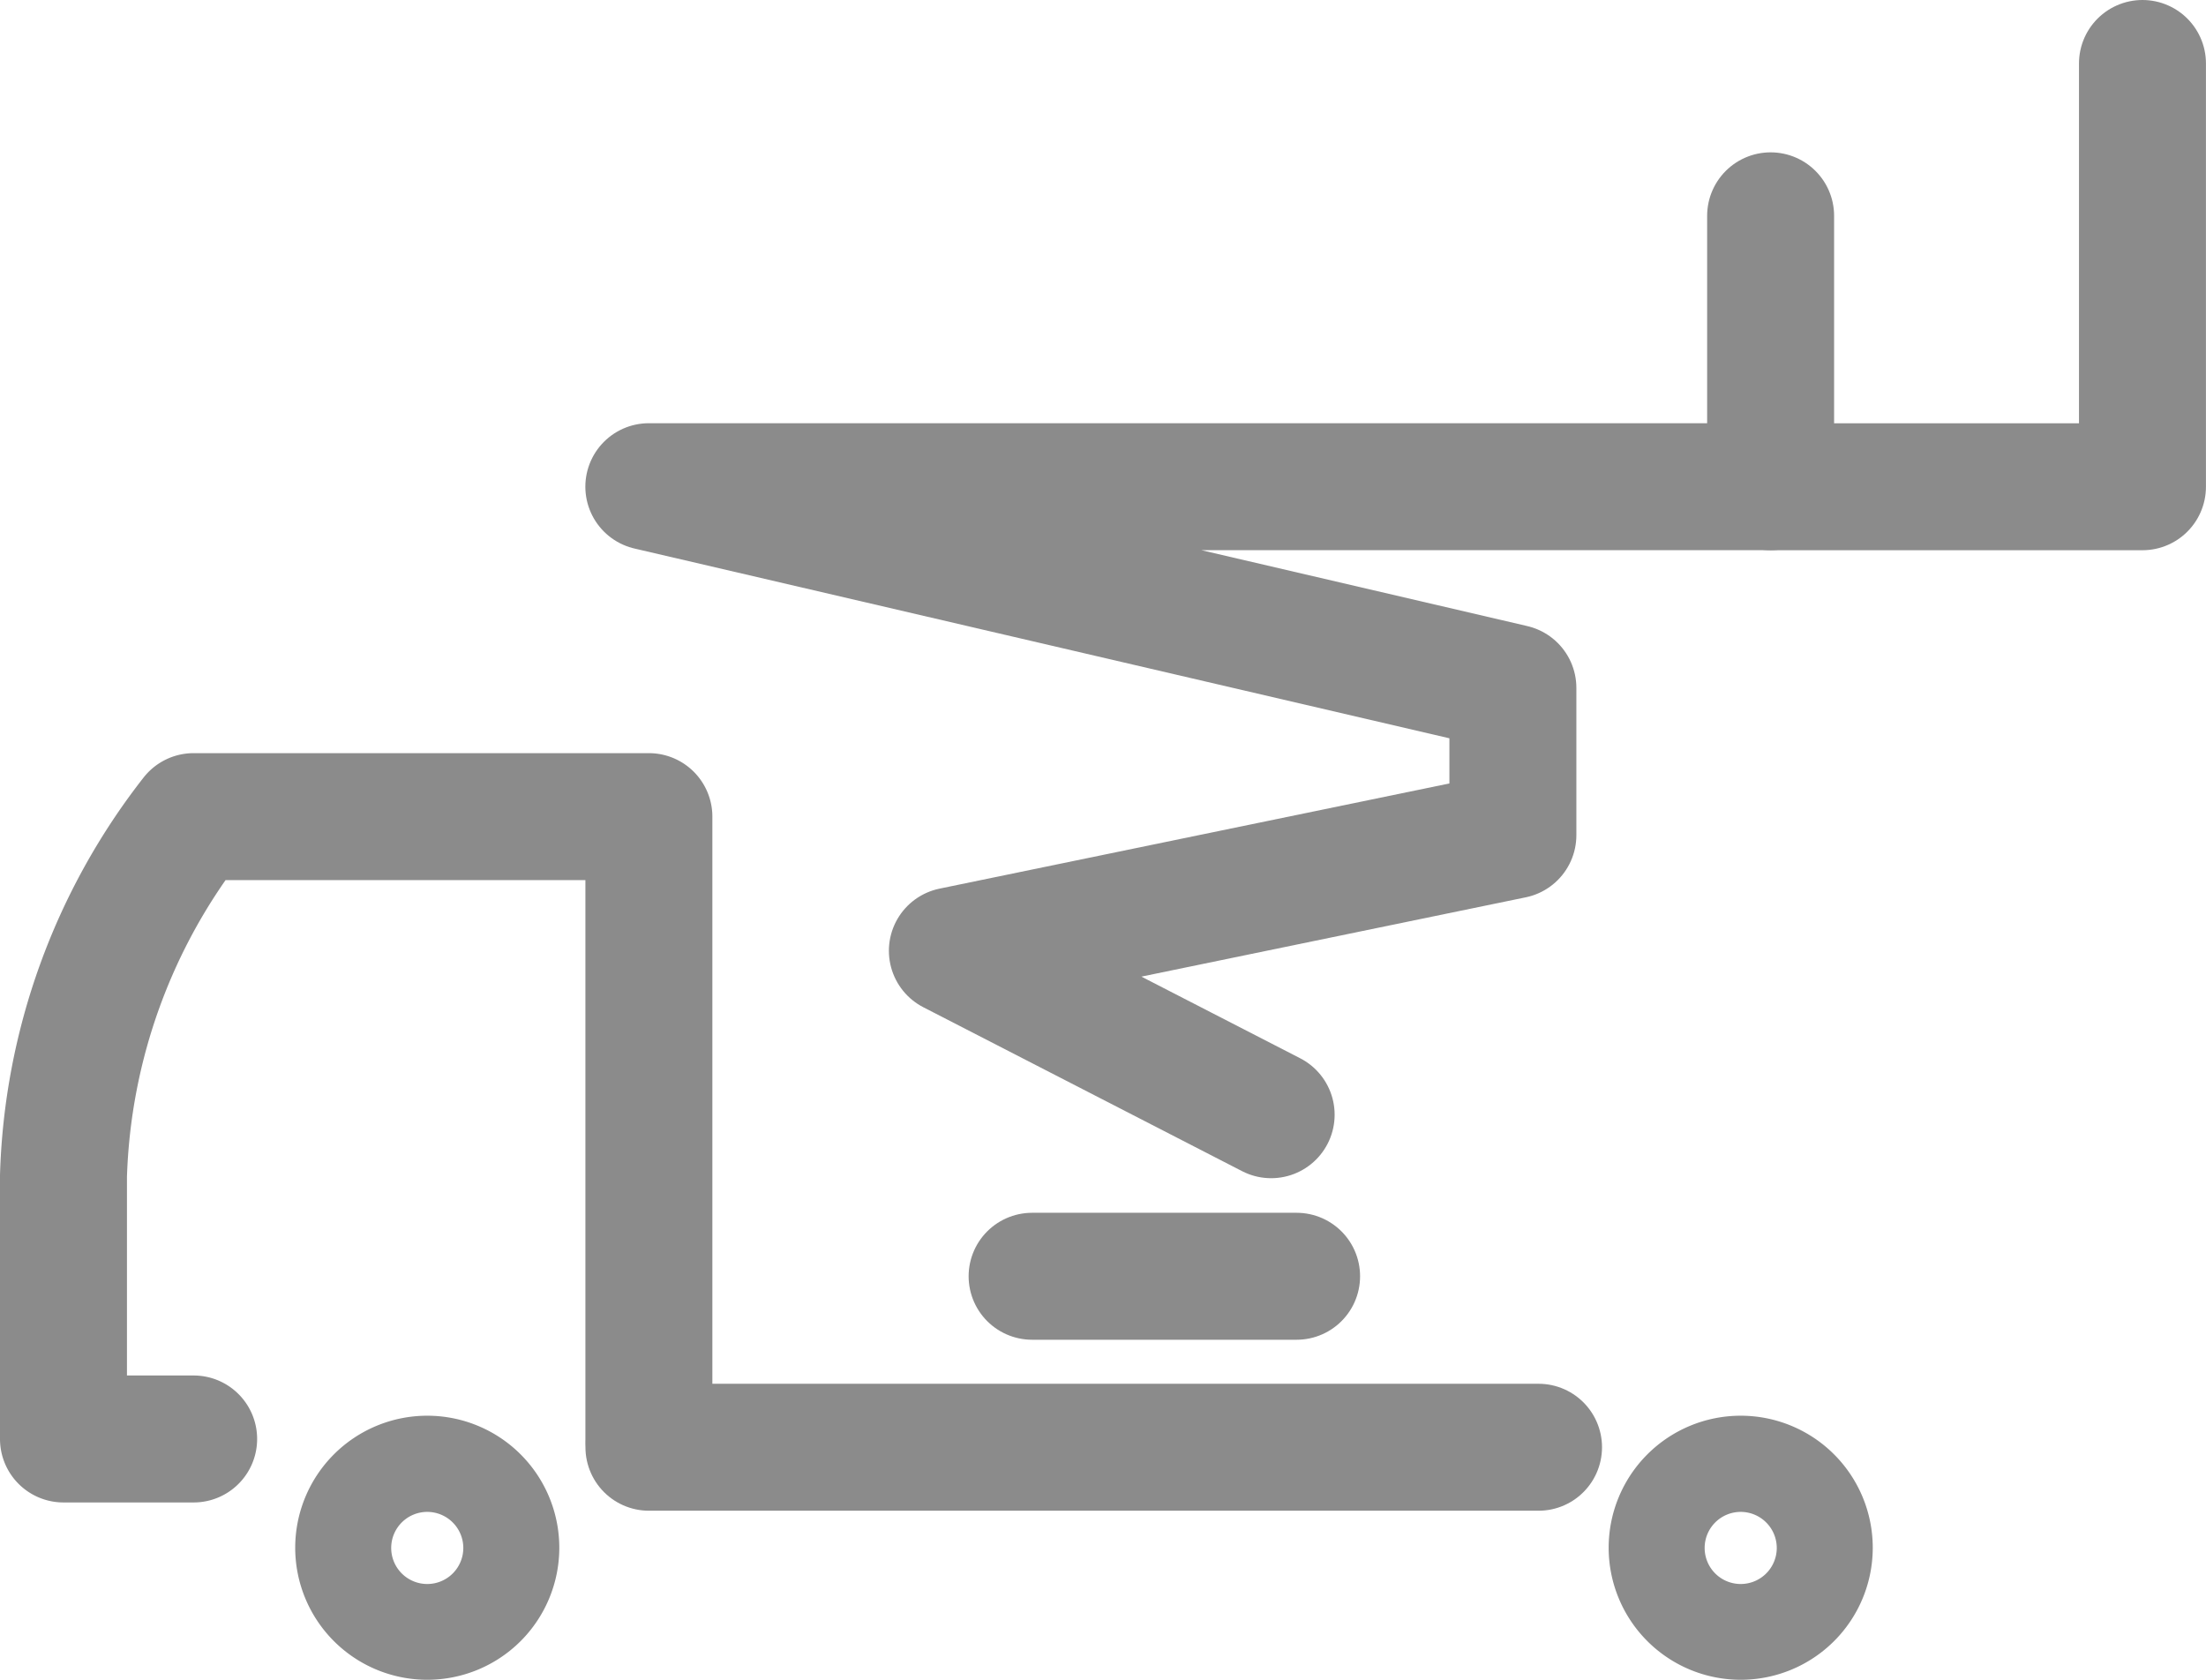
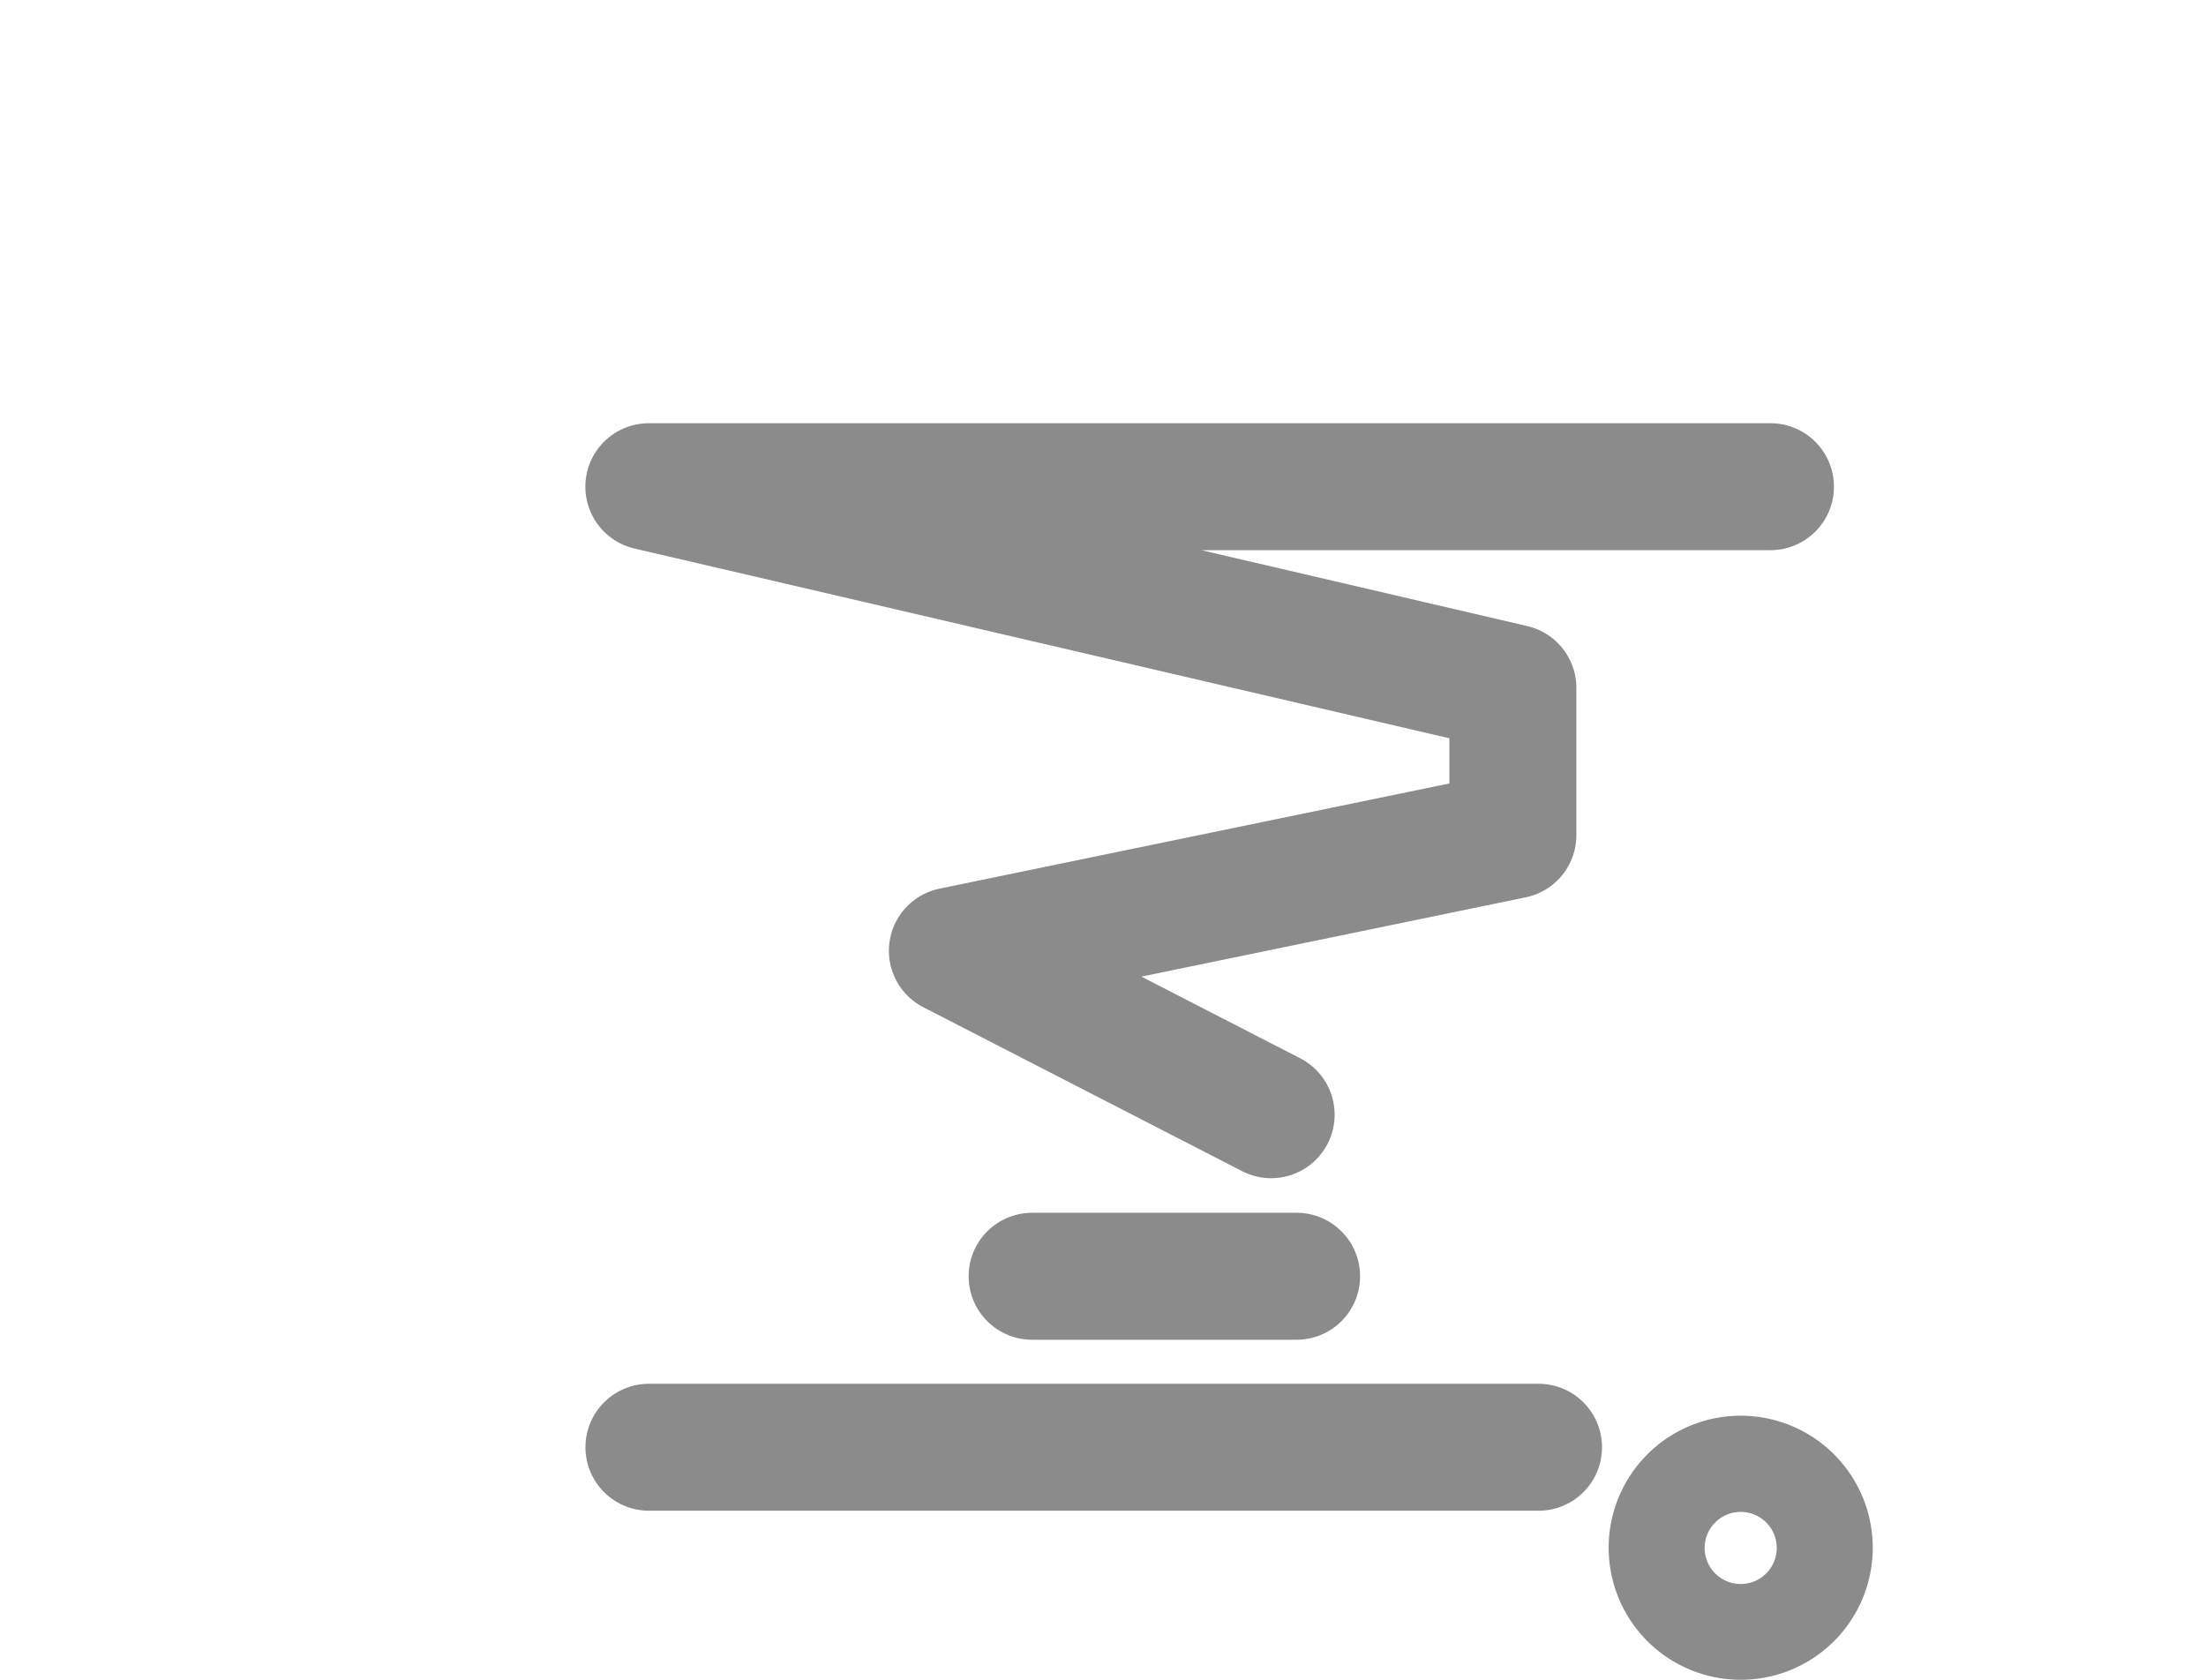
<svg xmlns="http://www.w3.org/2000/svg" width="43.438" height="33.086" viewBox="0 0 43.438 33.086">
  <g id="autocarrata" transform="translate(19067.096 -4411.695)">
    <path id="Ellisse_16" data-name="Ellisse 16" d="M2.6,1.894a.71.71,0,1,0,.71.71.711.711,0,0,0-.71-.71M2.6,0A2.6,2.6,0,1,1,0,2.6,2.6,2.6,0,0,1,2.6,0Z" transform="translate(-19035.42 4439.573)" fill="#8b8b8b" />
-     <path id="Ellisse_17" data-name="Ellisse 17" d="M2.6,1.894a.71.71,0,1,0,.71.71.711.711,0,0,0-.71-.71M2.6,0A2.6,2.6,0,1,1,0,2.6,2.6,2.6,0,0,1,2.6,0Z" transform="translate(-19061.283 4439.573)" fill="#8b8b8b" />
    <line id="Linea_3243" data-name="Linea 3243" x2="17.517" transform="translate(-19054.318 4440.194)" fill="none" stroke="#8b8b8b" stroke-linecap="round" stroke-width="2.5" />
    <path id="Tracciato_1582" data-name="Tracciato 1582" d="M-19032.961,4313.032l-6.277-3.228,11.037-2.277v-2.9l-17.014-3.962h22.086" transform="translate(-9.105 120.614)" fill="none" stroke="#8b8b8b" stroke-linecap="round" stroke-linejoin="round" stroke-width="2.5" />
    <line id="Linea_3245" data-name="Linea 3245" x2="5.208" transform="translate(-19046.773 4436.827)" fill="none" stroke="#8b8b8b" stroke-linecap="round" stroke-width="2.5" />
-     <path id="Tracciato_1583" data-name="Tracciato 1583" d="M-18994.846,4416.121v5.335h7.322v-8.335" transform="translate(-37.385 -0.176)" fill="none" stroke="#8b8b8b" stroke-linecap="round" stroke-linejoin="round" stroke-width="2.5" />
-     <path id="Tracciato_1584" data-name="Tracciato 1584" d="M-19058.887,4454.276v-12.255h-8.965a12.064,12.064,0,0,0-2.562,7.077v5.178h2.563" transform="translate(4.568 -14.245)" fill="none" stroke="#8b8b8b" stroke-linecap="round" stroke-linejoin="round" stroke-width="2.5" />
  </g>
</svg>